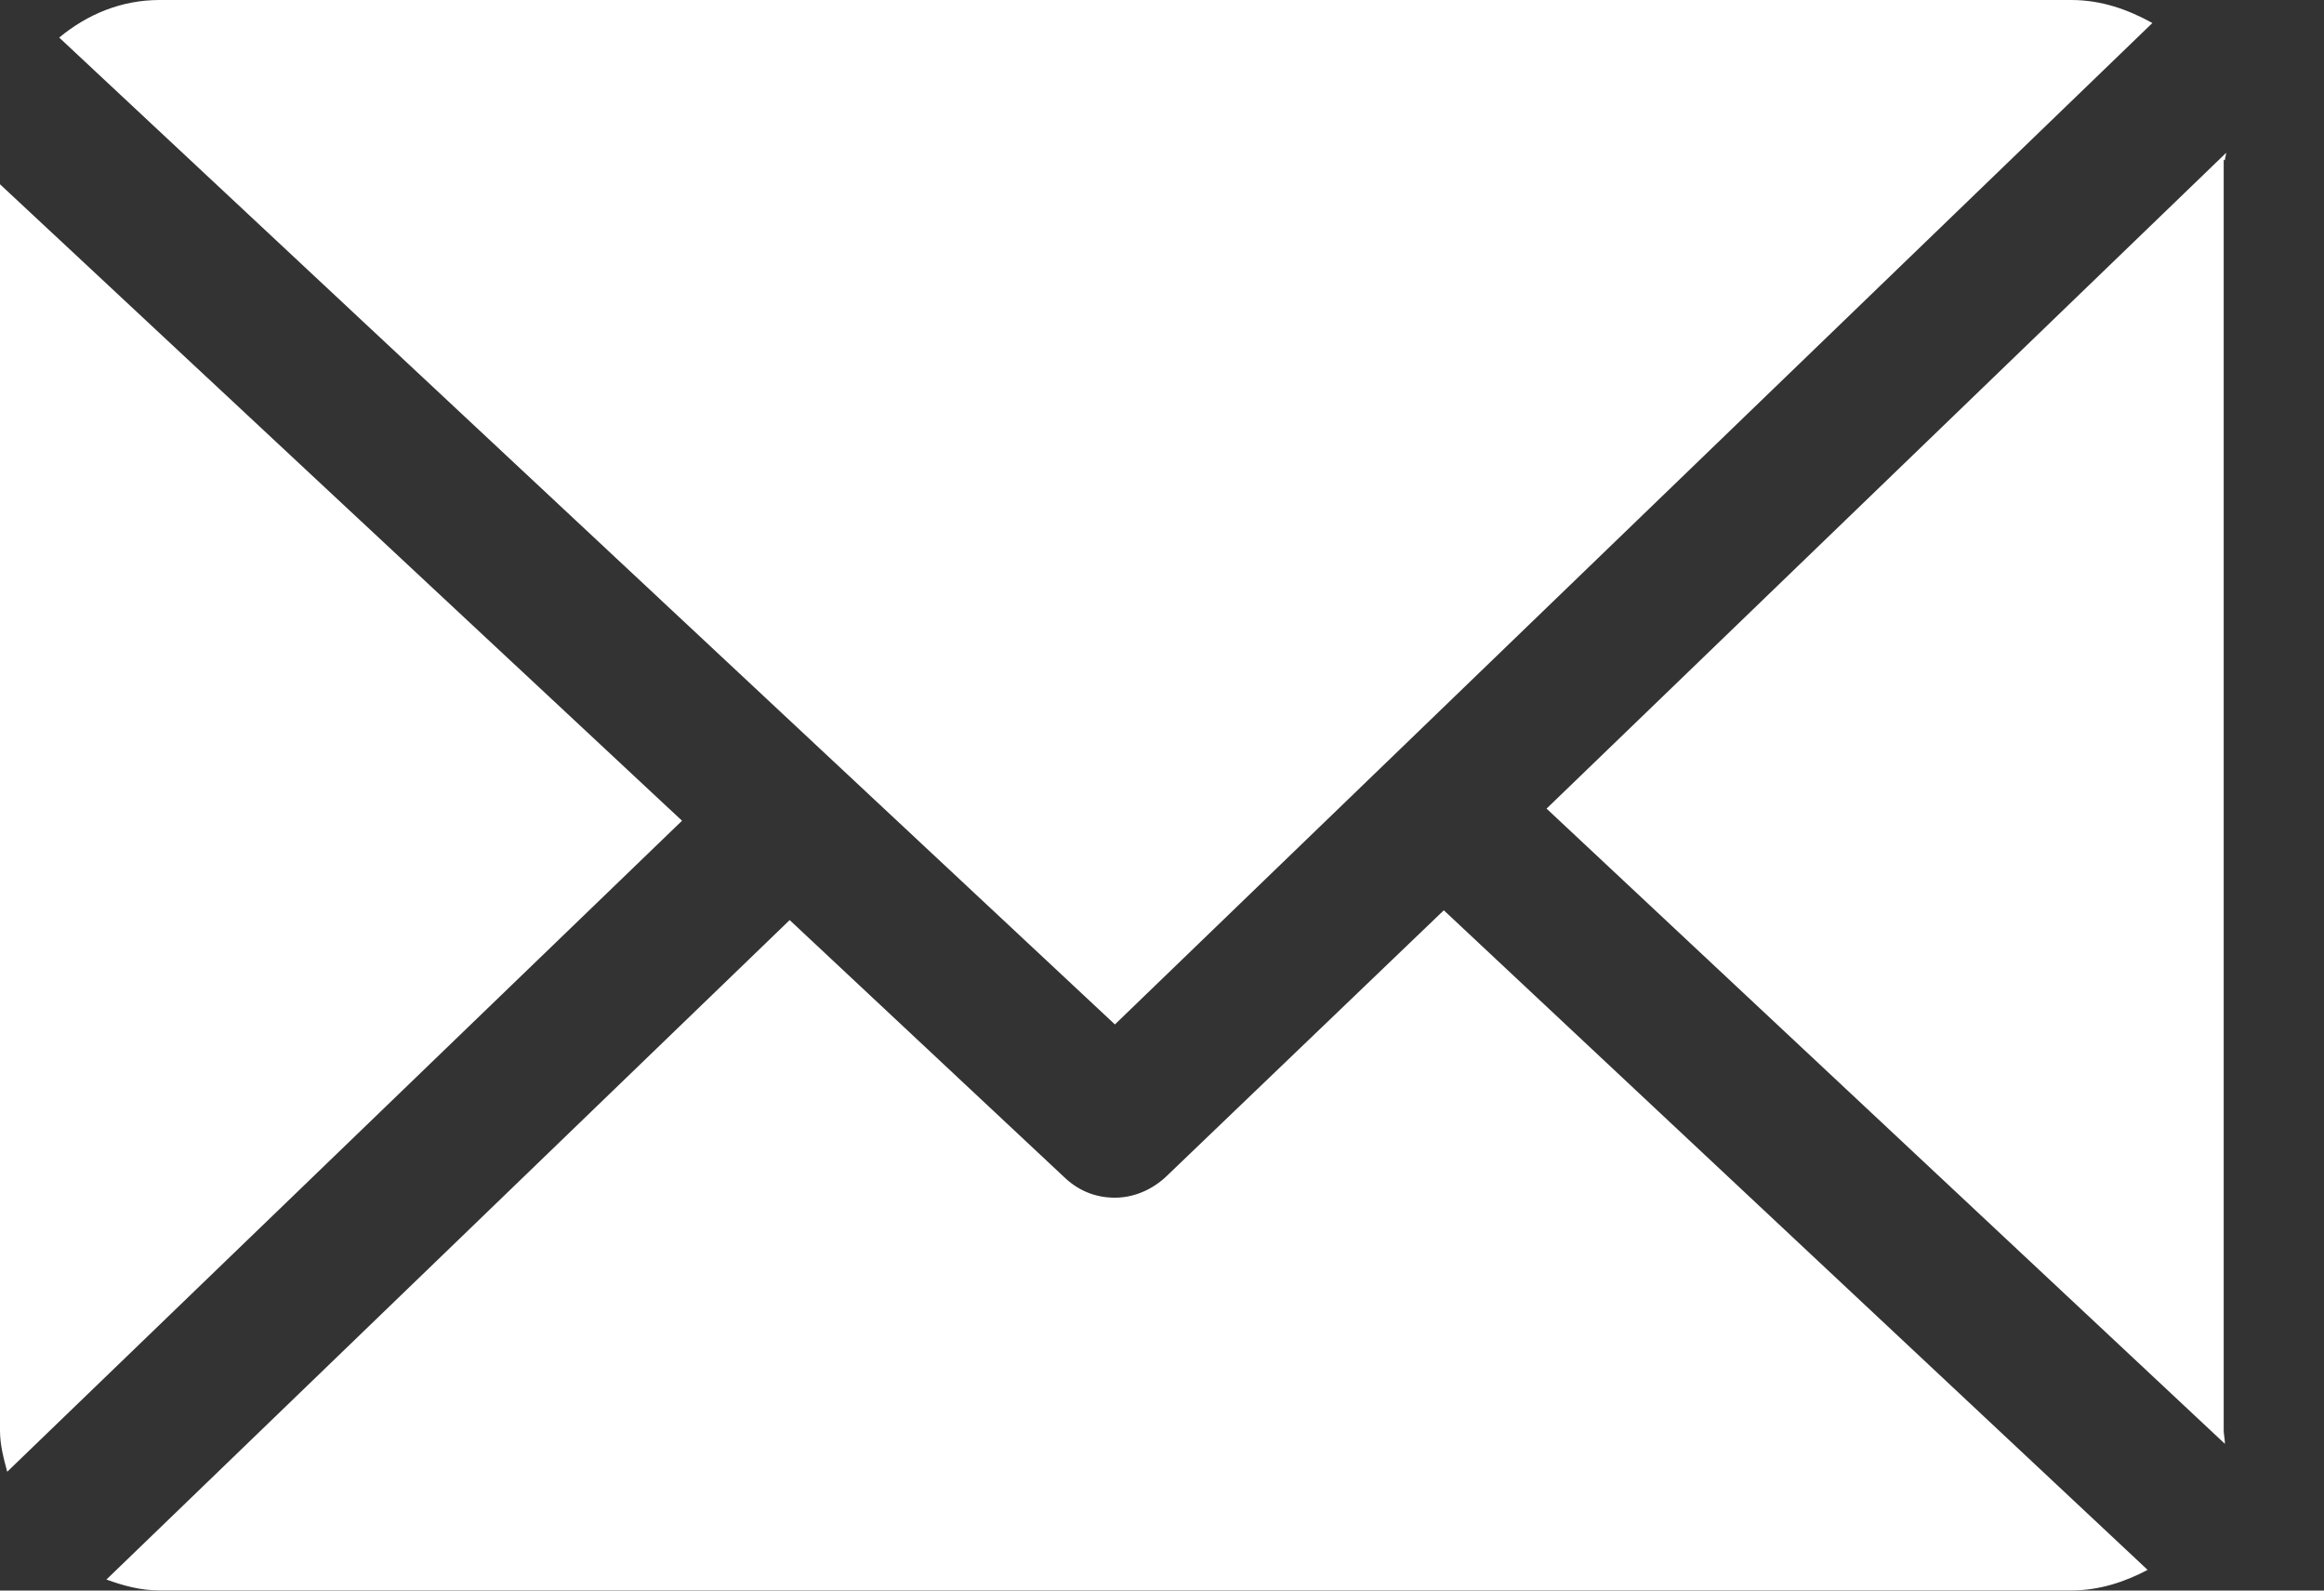
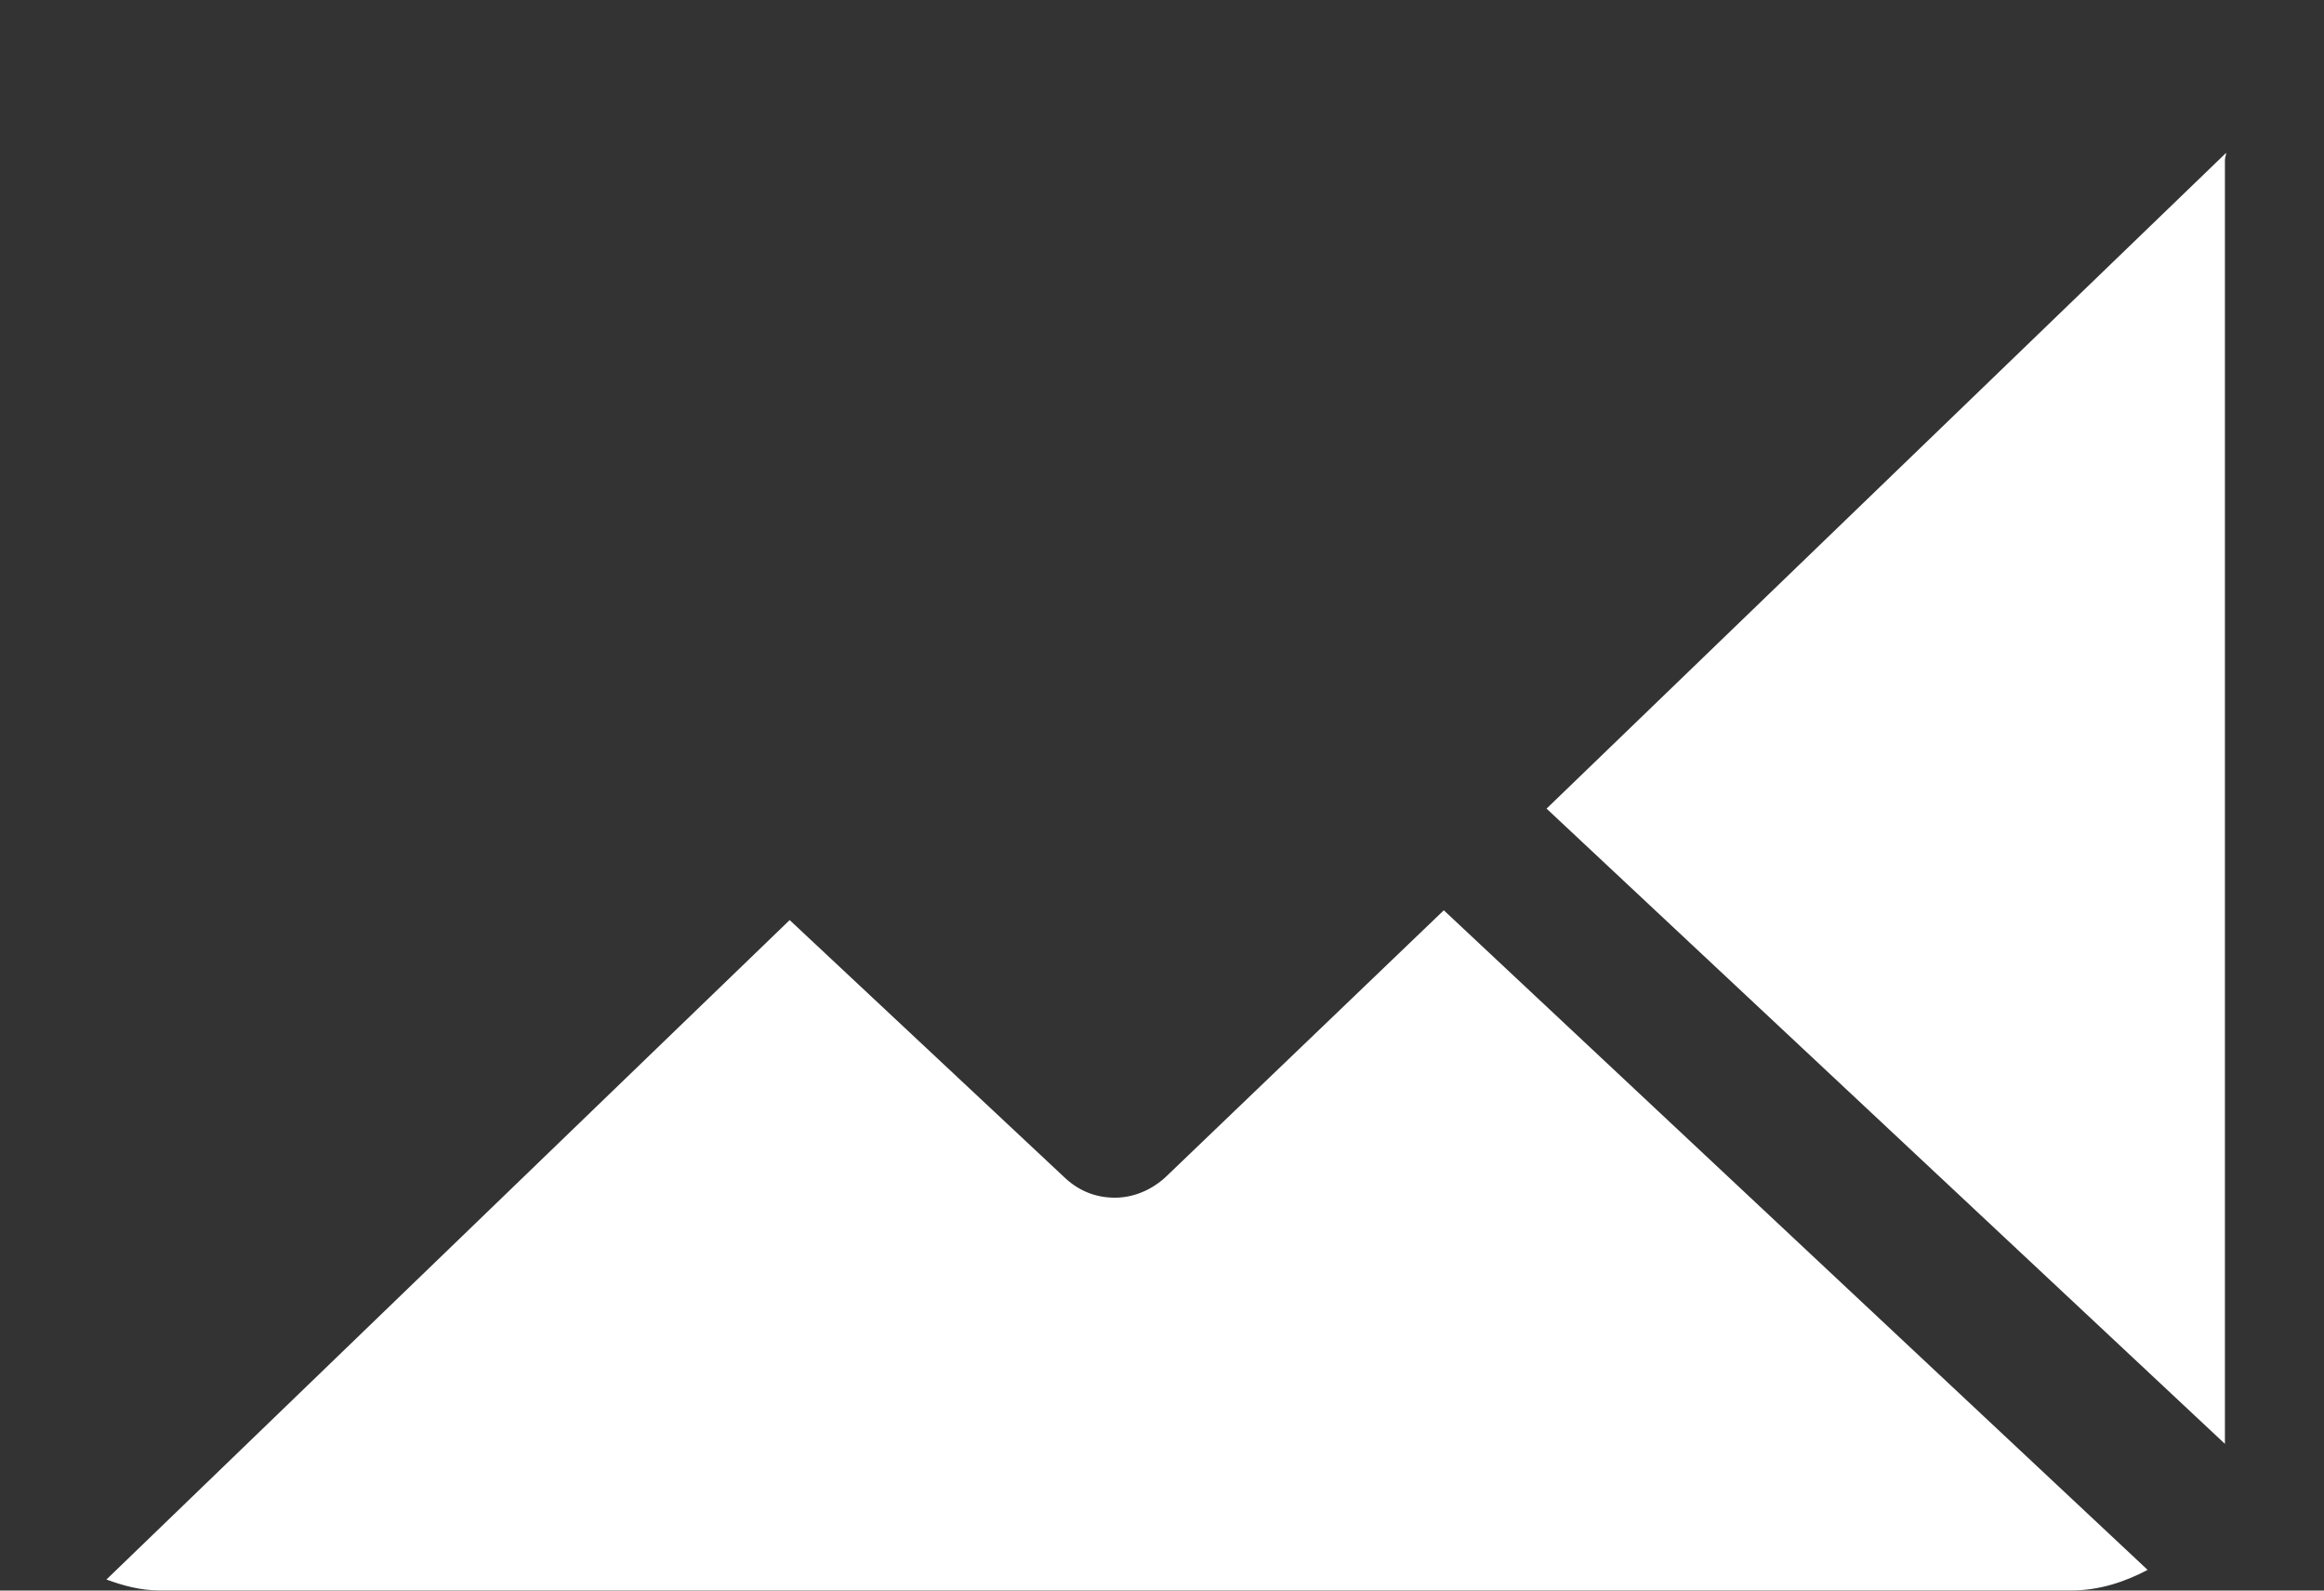
<svg xmlns="http://www.w3.org/2000/svg" width="19" height="13" viewBox="0 0 19 13" fill="none">
  <rect x="0" y="0" width="19" height="13" fill="#333333" stroke="none" />
  <g clip-path="url(#clip0)">
-     <path d="M18.19 1.308C18.19 1.288 18.2 1.268 18.2 1.249L12.644 6.609L18.19 11.801C18.19 11.761 18.18 11.722 18.18 11.692V1.308H18.19Z" fill="#fff" />
+     <path d="M18.19 1.308C18.19 1.288 18.2 1.268 18.2 1.249L12.644 6.609L18.19 11.801V1.308H18.19Z" fill="#fff" />
    <path d="M11.804 7.44L9.53 9.62C9.412 9.729 9.263 9.789 9.115 9.789C8.967 9.789 8.828 9.739 8.71 9.63L6.456 7.52L0.87 12.91C1.009 12.96 1.147 12.999 1.305 12.999H16.935C17.162 12.999 17.37 12.93 17.558 12.831L11.804 7.44Z" fill="#fff" />
-     <path d="M9.115 8.373L17.597 0.188C17.399 0.079 17.182 0 16.934 0H1.305C0.988 0 0.712 0.119 0.484 0.307L9.115 8.373Z" fill="#fff" />
-     <path d="M0 1.506V11.692C0 11.811 0.03 11.92 0.059 12.029L5.576 6.708L0 1.506Z" fill="#fff" />
  </g>
  <defs>
    <clipPath id="clip0">
      <rect width="18.2" height="13" fill="white" />
    </clipPath>
  </defs>
</svg>